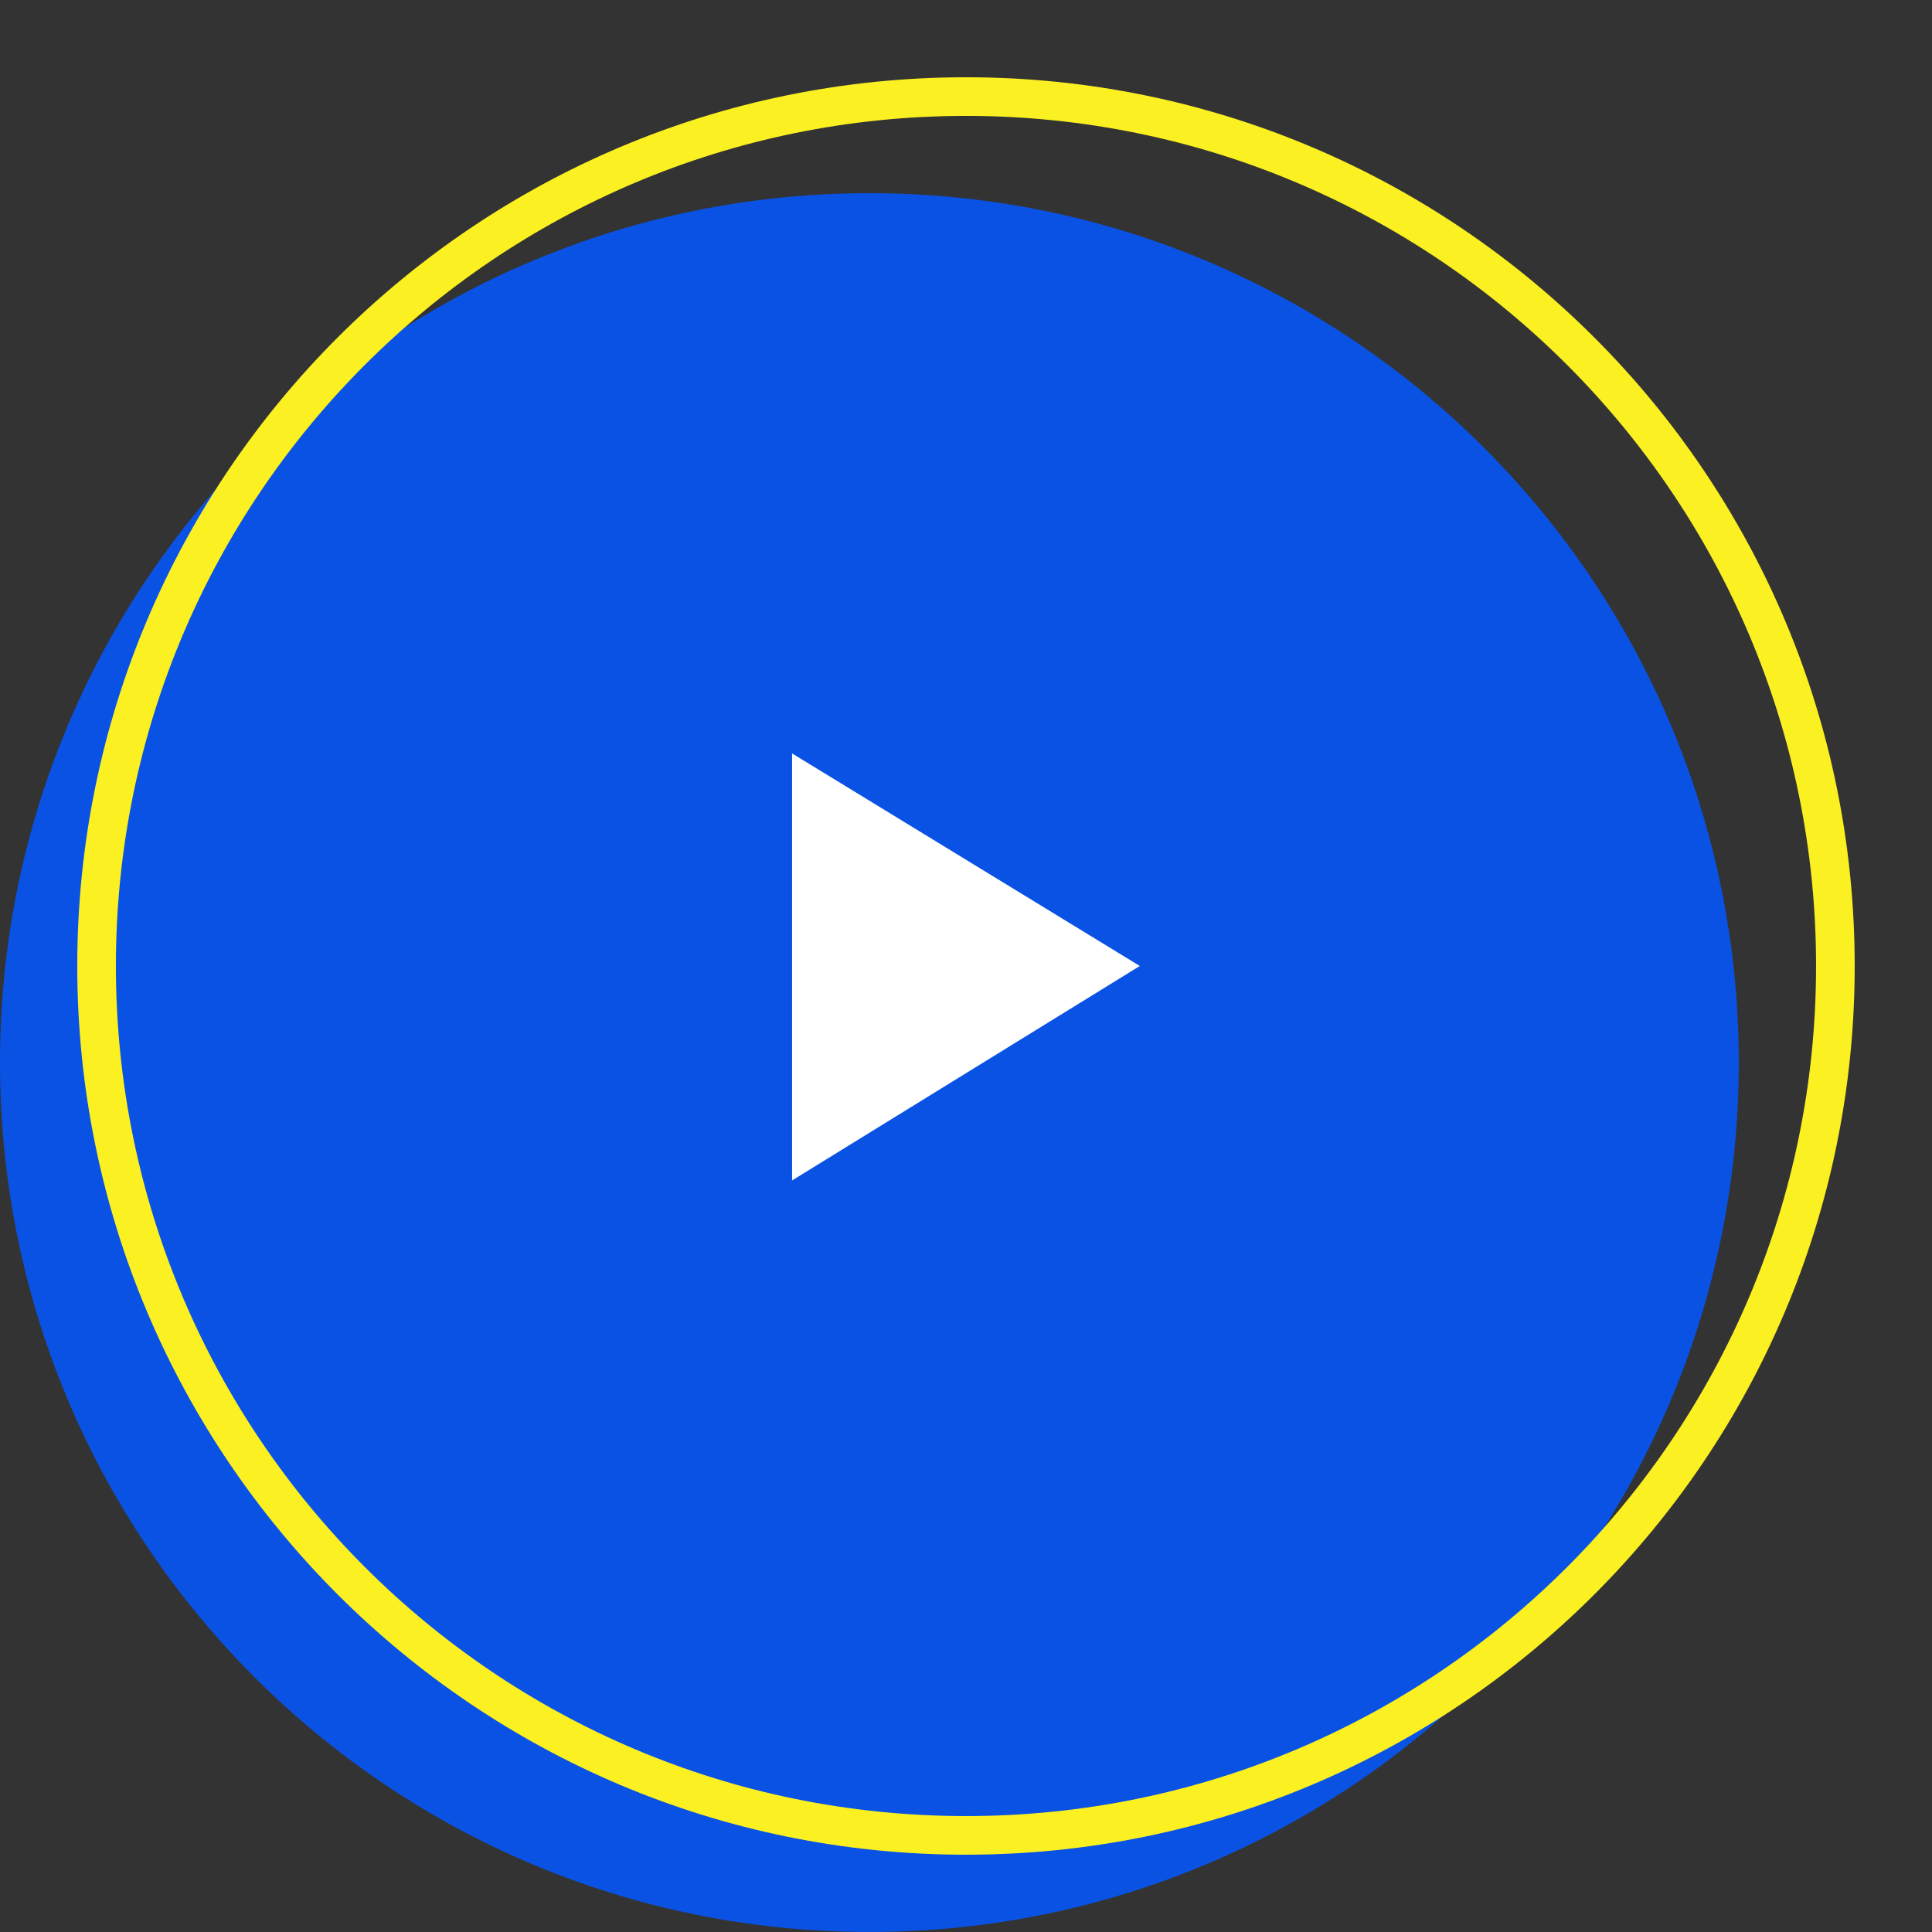
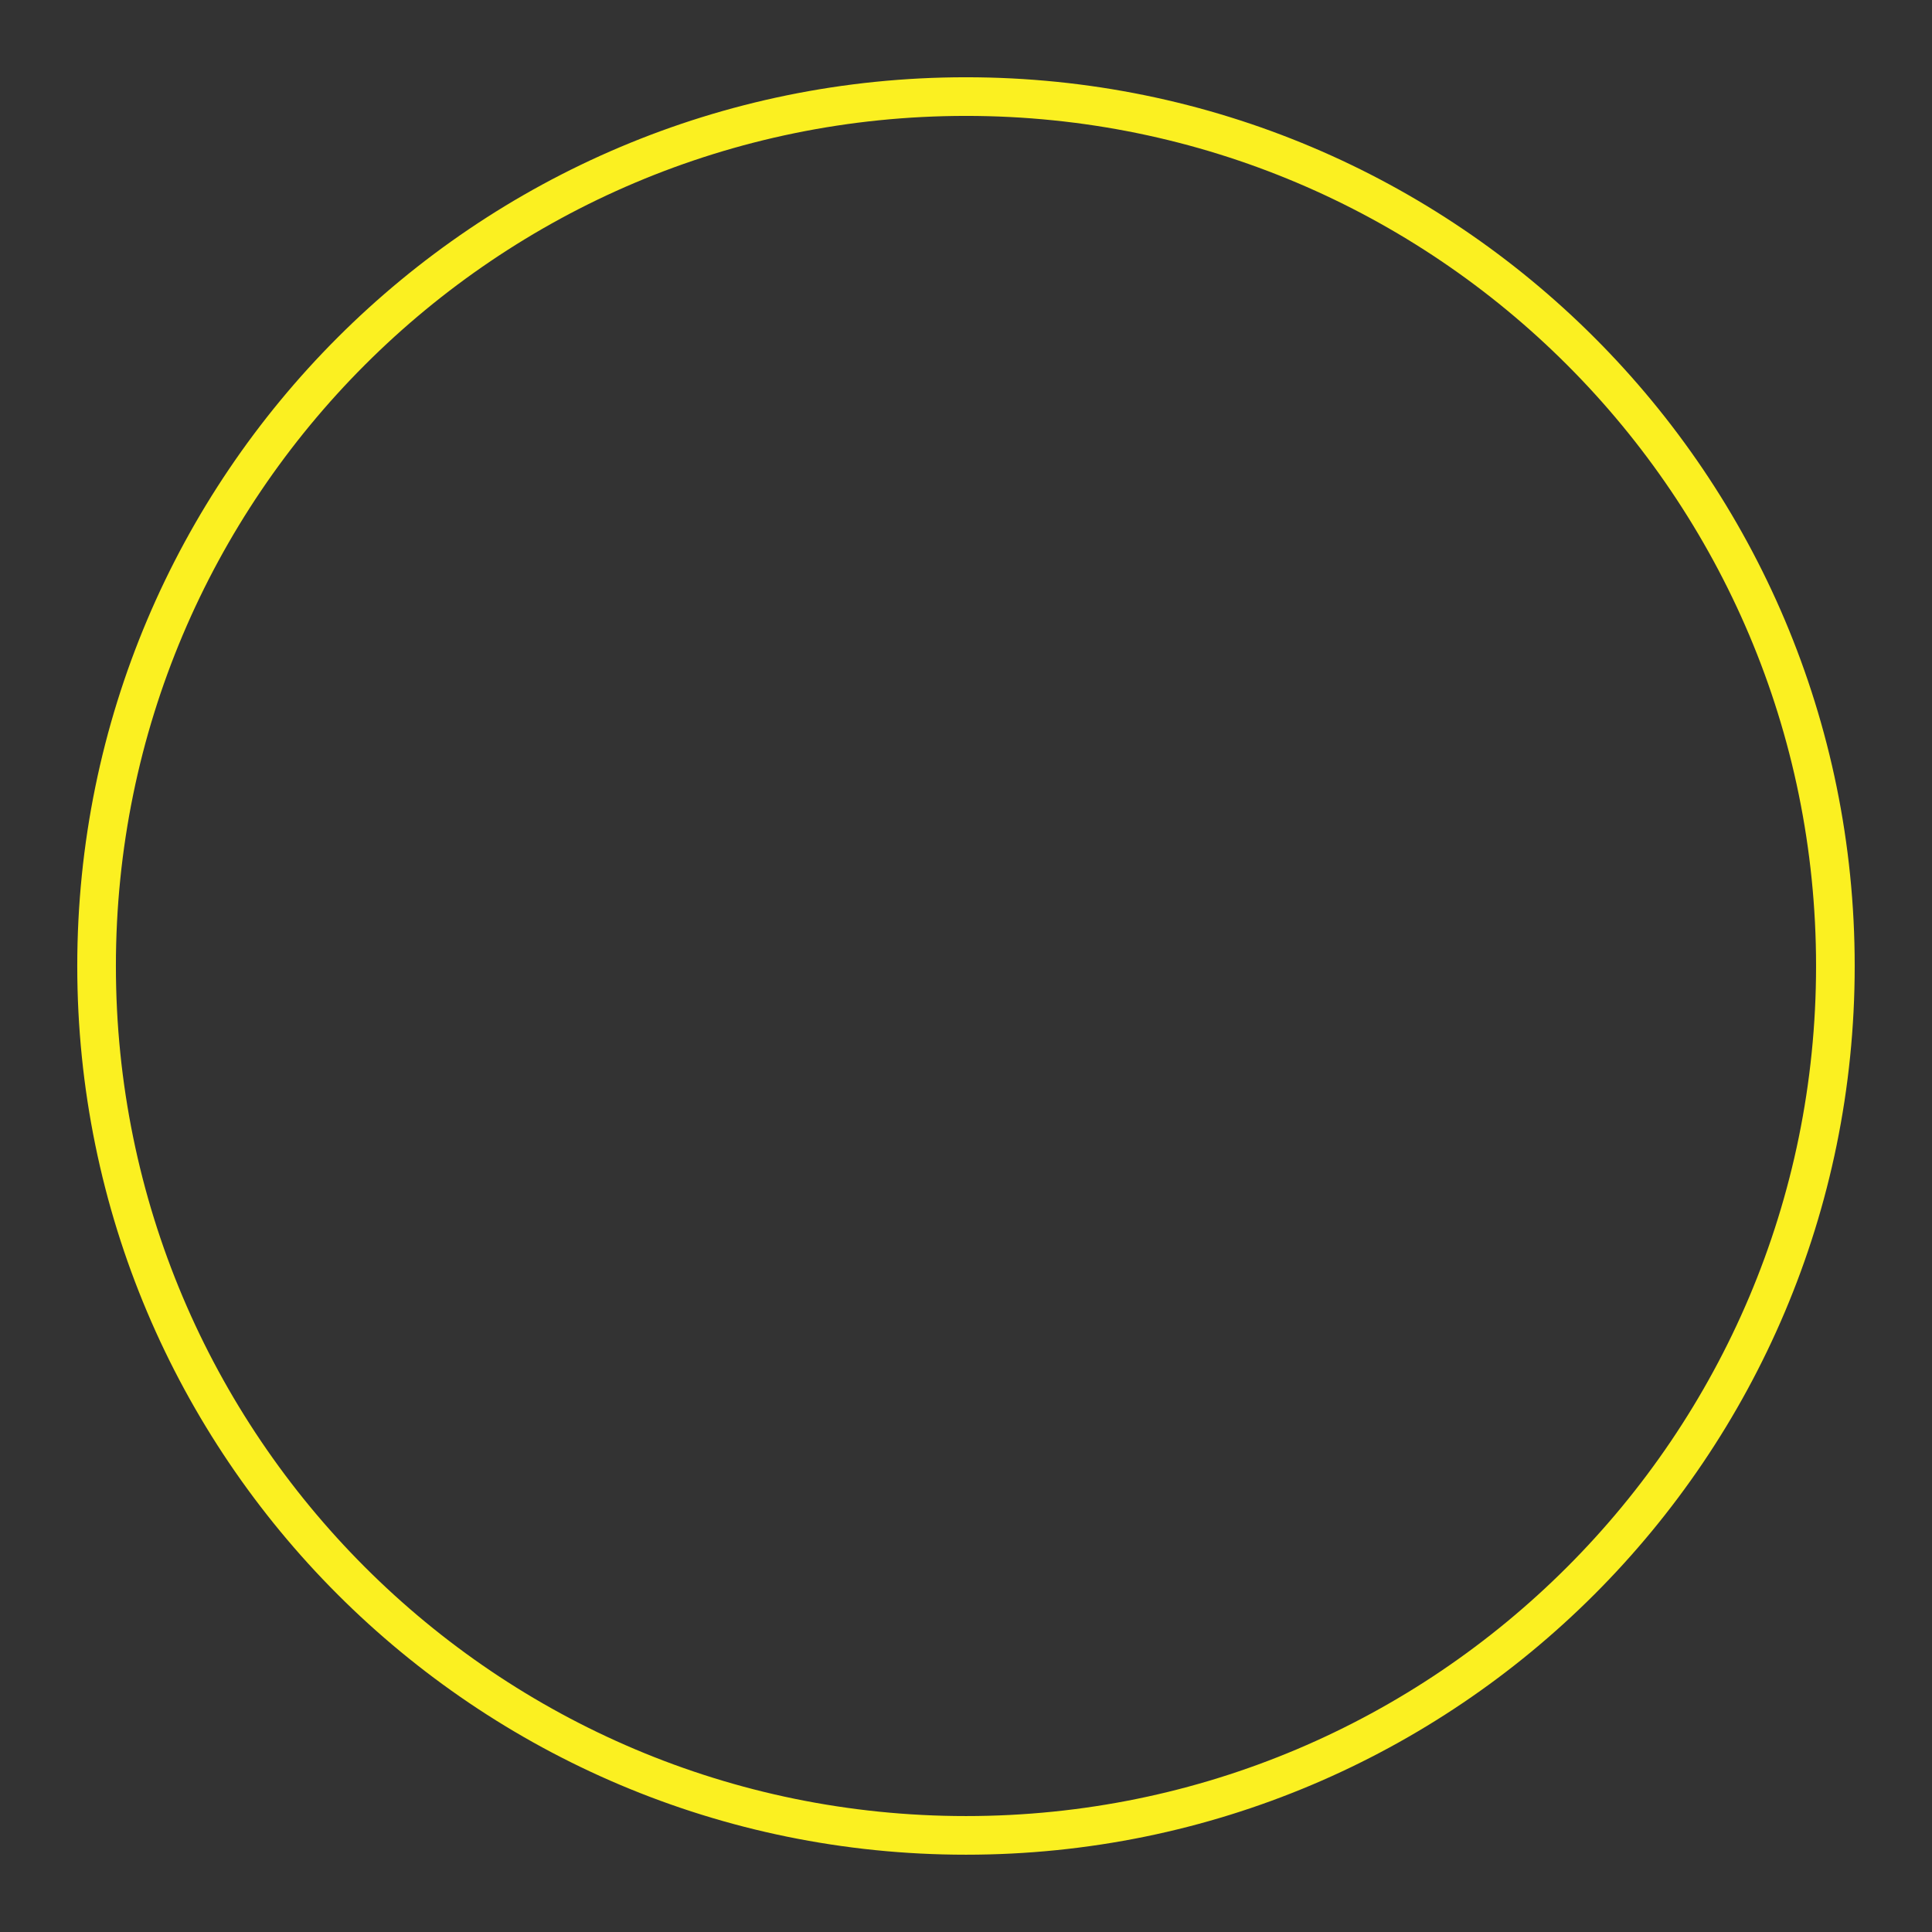
<svg xmlns="http://www.w3.org/2000/svg" width="100px" height="100px">
  <rect width="100%" height="100%" fill="#333333" stroke="none" />
-   <path fill-rule="evenodd" fill="rgb(9, 82, 228)" d="M44.999,9.999 C69.852,9.999 89.999,30.147 89.999,54.999 C89.999,79.852 69.852,99.999 44.999,99.999 C20.147,99.999 0.0,79.852 0.0,54.999 C0.0,30.147 20.147,9.999 44.999,9.999 Z" />
  <path fill-rule="evenodd" stroke-width="2px" stroke="rgb(251, 240, 33)" fill-opacity="0" fill="rgb(255, 255, 255)" d="M49.999,4.999 C74.852,4.999 94.999,25.147 94.999,49.999 C94.999,74.852 74.852,94.999 49.999,94.999 C25.147,94.999 4.999,74.852 4.999,49.999 C4.999,25.147 25.147,4.999 49.999,4.999 Z" />
-   <path fill-rule="evenodd" fill="rgb(255, 255, 255)" d="M58.997,49.999 L40.998,61.1 L40.998,38.998 L58.997,49.999 Z" />
</svg>